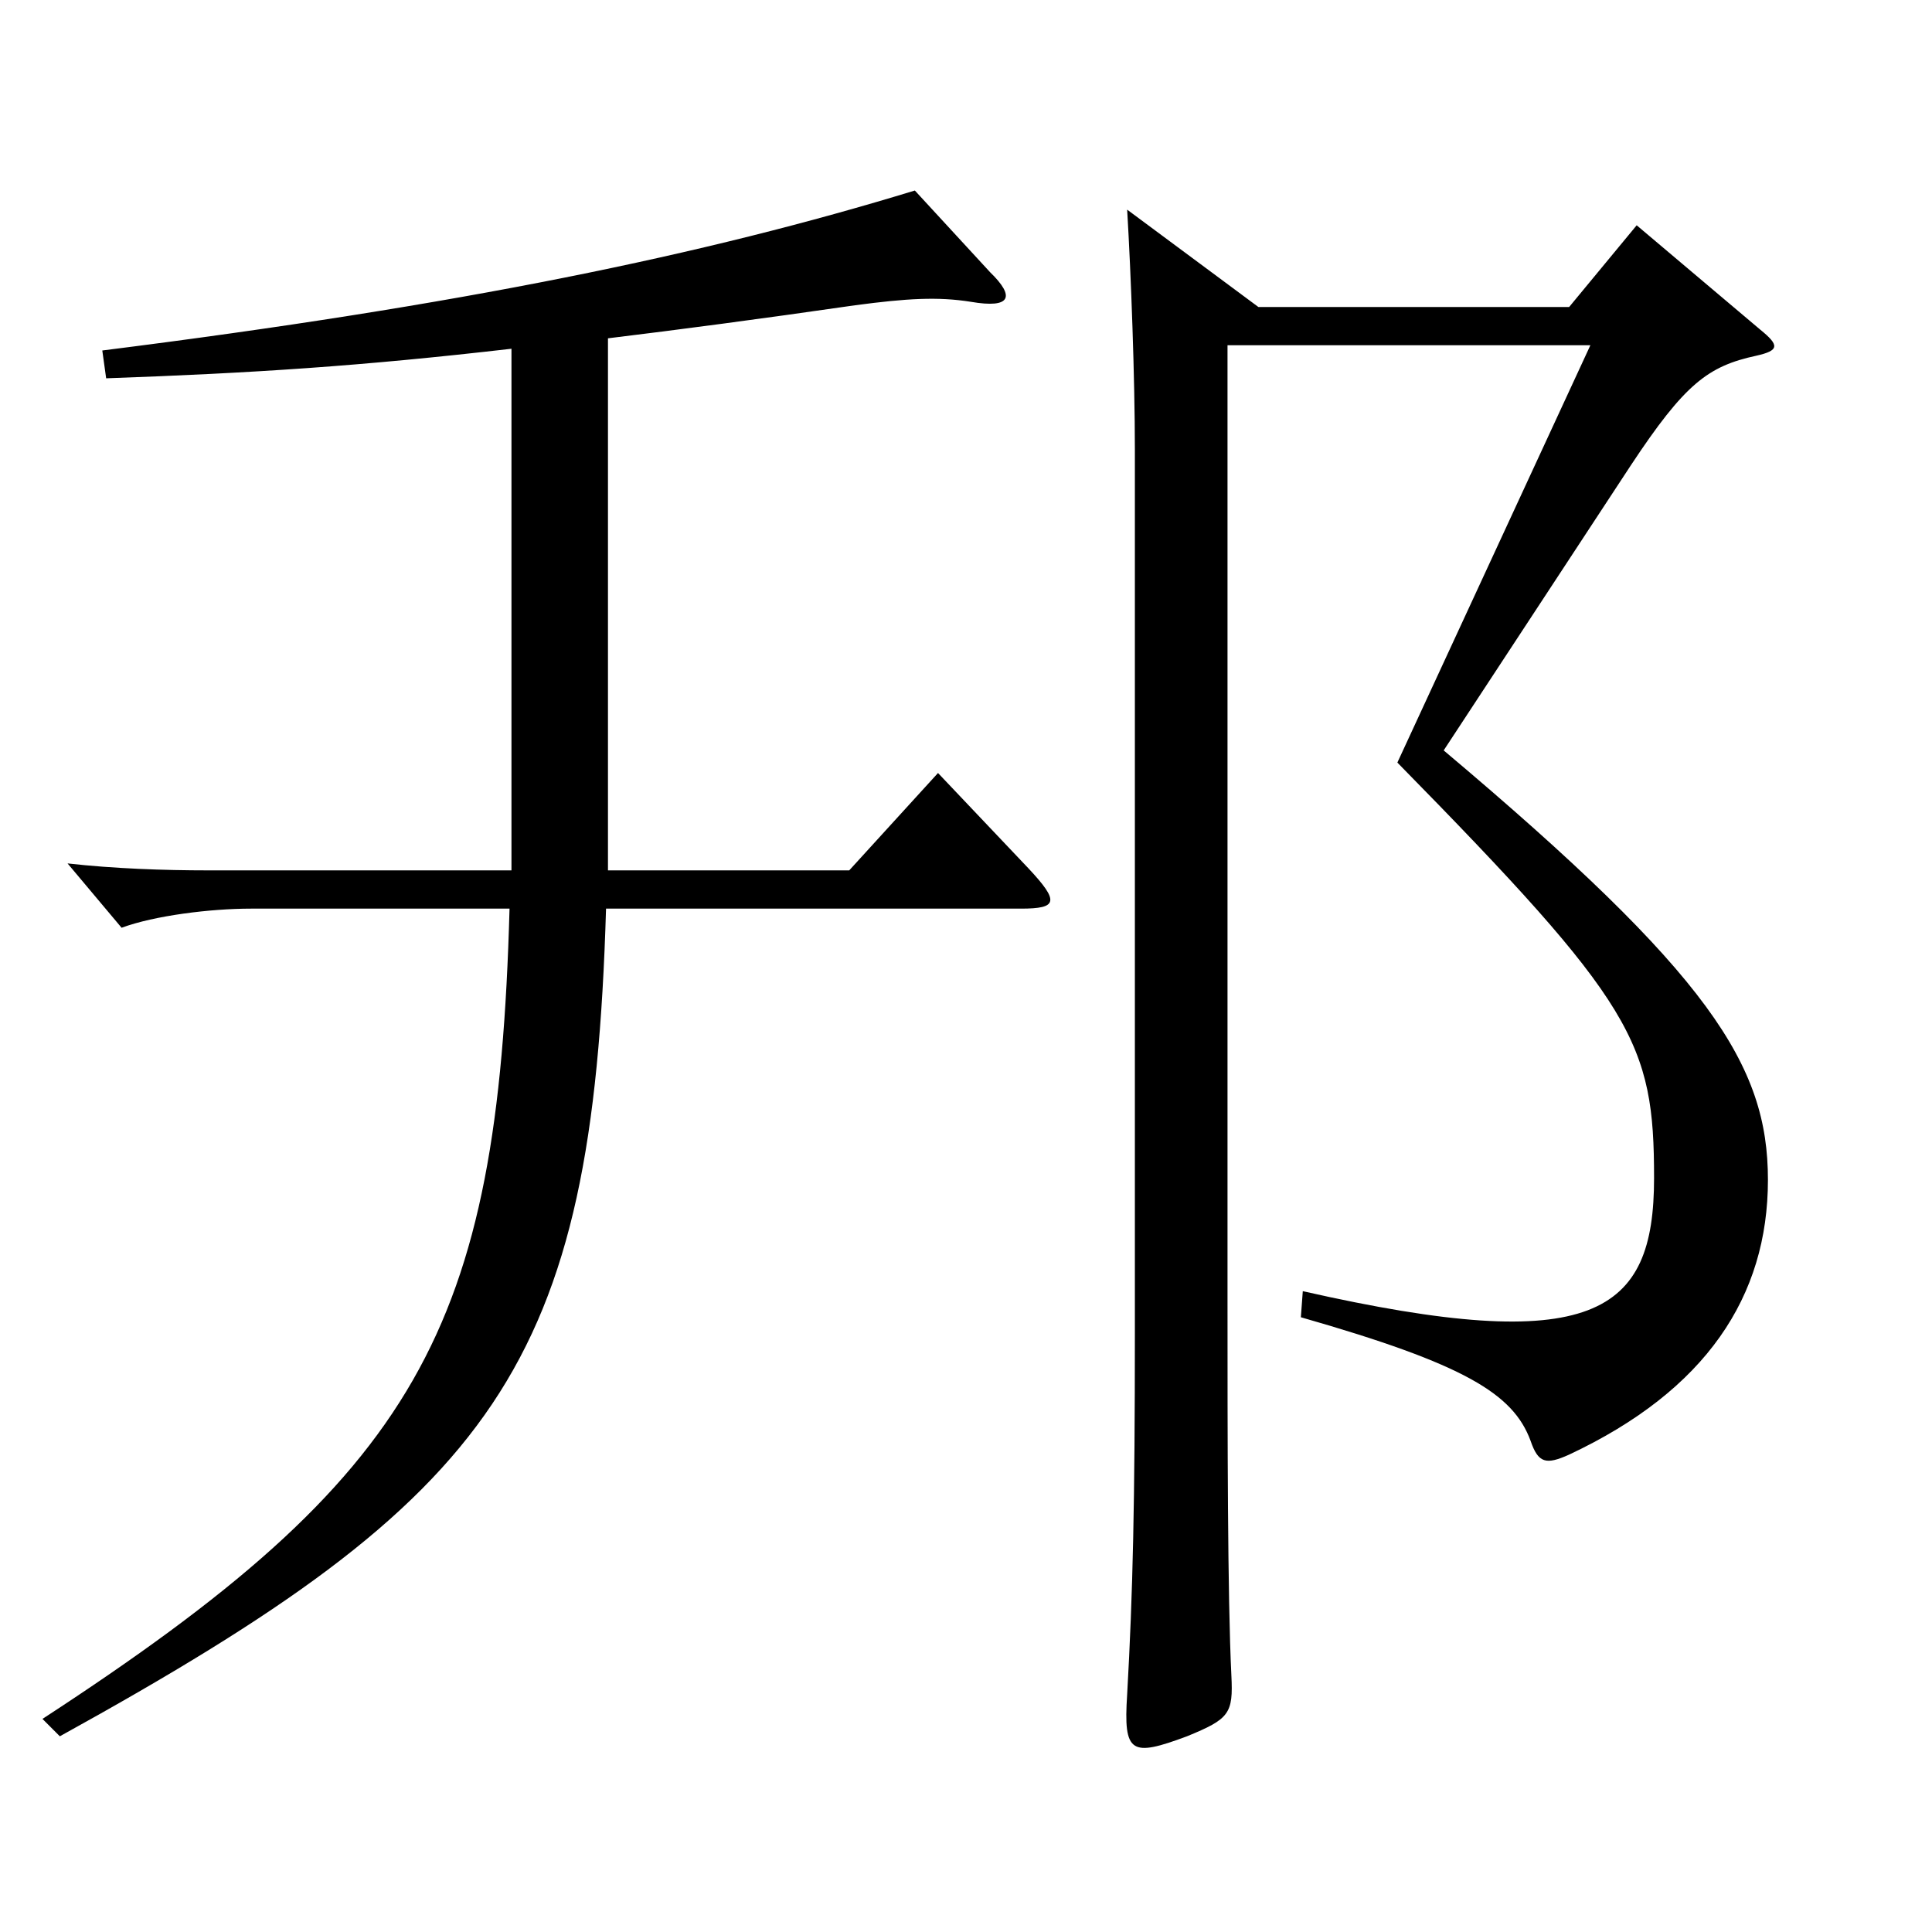
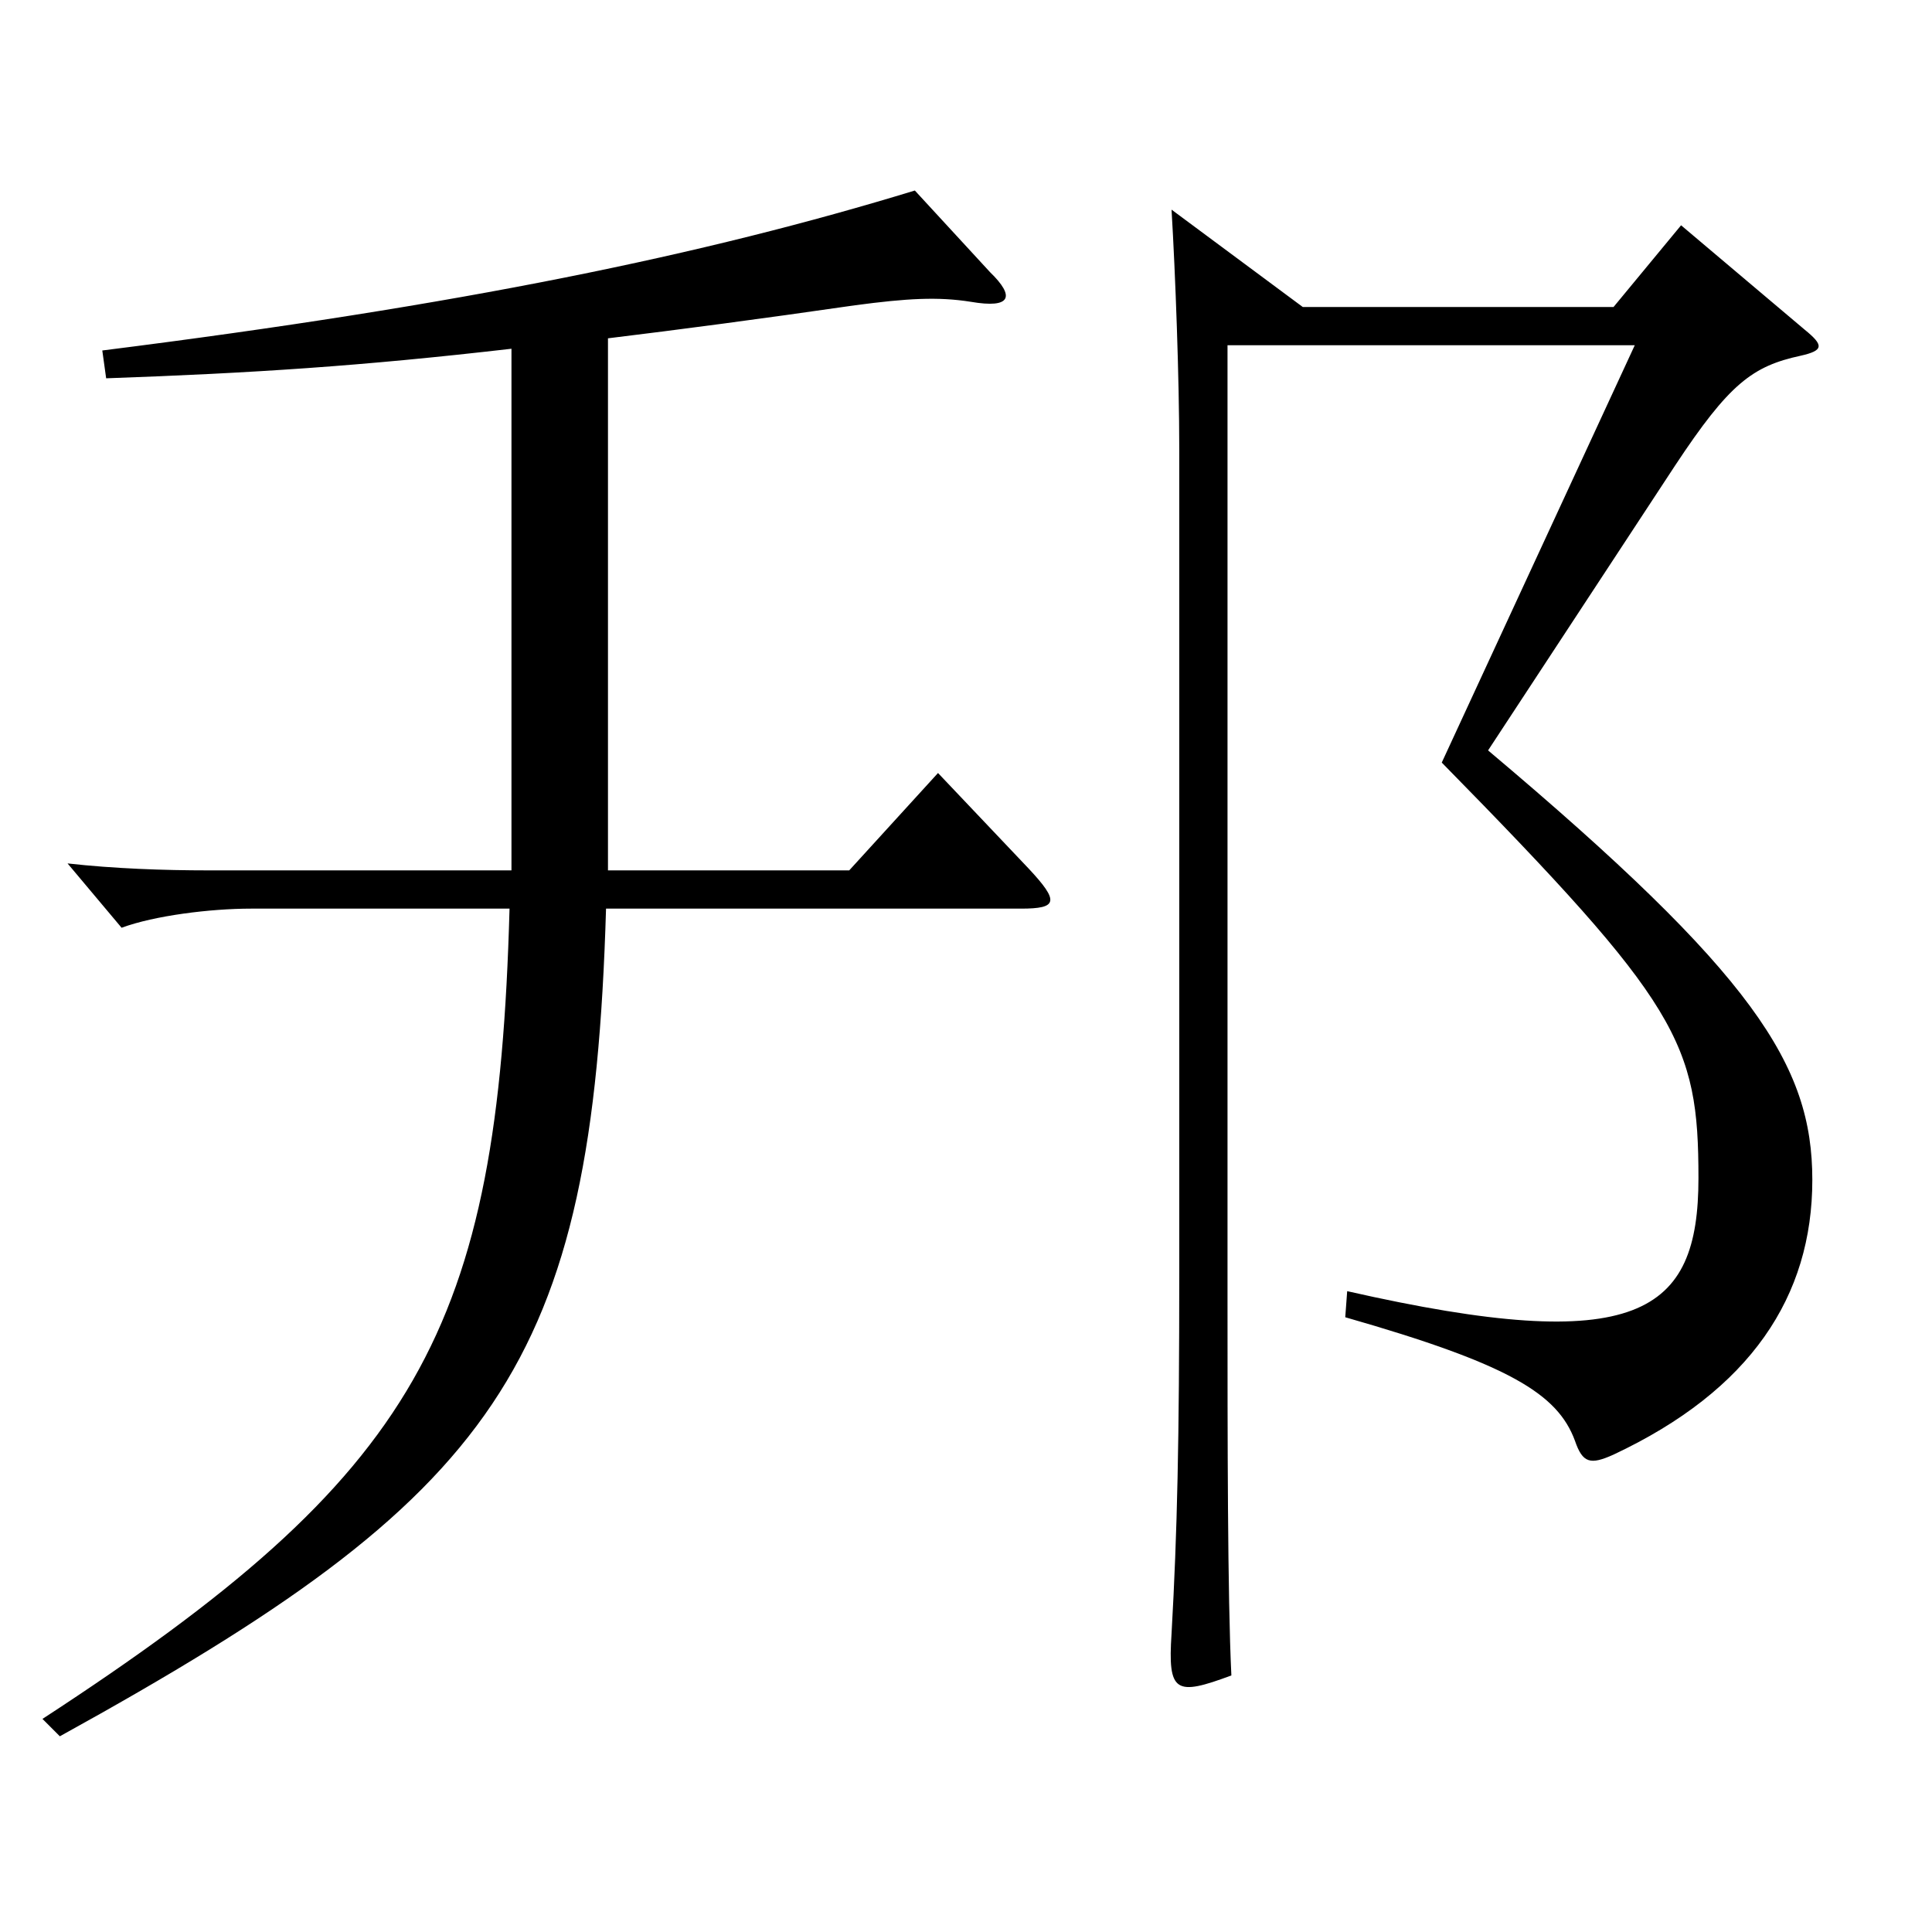
<svg xmlns="http://www.w3.org/2000/svg" version="1.1" id="图层_1" x="0px" y="0px" width="1000px" height="1000px" viewBox="0 0 1000 1000" enable-background="new 0 0 1000 1000" xml:space="preserve">
-   <path d="M439.557,450.507l45.954-50.4l46.953,49.5c15.984,17.1,14.985,20.7-3.996,20.7H313.684  c-6.993,237.598-55.944,303.298-282.715,428.397l-8.991-9c194.804-126.899,235.762-200.699,241.756-419.397H129.87  c-20.979,0-49.95,3.6-66.933,9.9l-27.972-33.3c23.976,2.7,49.949,3.6,72.927,3.6h156.842V180.509  c-77.921,9-133.865,12.6-209.789,15.3l-1.998-14.4c185.813-23.4,311.686-49.5,420.576-82.799l38.961,42.3  c12.987,12.6,10.989,18.9-9.99,15.3c-16.983-2.7-32.967-1.8-59.939,1.8c-49.95,7.2-90.908,12.6-127.871,17.1v275.398H439.557z   M635.36,673.705c0,68.399,0,152.999,1.998,193.499c0.999,19.8-0.999,22.5-22.977,31.5c-28.971,10.8-32.967,9-30.969-21.6  c2.997-53.1,3.996-99.899,3.996-187.199V232.708c0-36.9-1.998-90.899-3.996-124.199l67.932,50.4h160.838l34.965-42.3l63.936,54  c9.99,8.1,9.99,10.8-1.998,13.5c-24.975,5.4-36.963,14.4-64.934,56.699l-96.902,147.599  c137.861,116.099,167.831,162.899,167.831,222.298c0,60.3-31.968,108.899-102.896,142.199c-11.988,5.4-15.984,4.5-19.98-7.2  c-8.991-24.3-33.966-39.6-118.88-63.9l0.999-13.5c150.848,34.2,181.817,11.7,181.817-58.5s-9.99-89.999-132.866-215.099  l99.899-215.998H635.36V673.705z" />
+   <path d="M439.557,450.507l45.954-50.4l46.953,49.5c15.984,17.1,14.985,20.7-3.996,20.7H313.684  c-6.993,237.598-55.944,303.298-282.715,428.397l-8.991-9c194.804-126.899,235.762-200.699,241.756-419.397H129.87  c-20.979,0-49.95,3.6-66.933,9.9l-27.972-33.3c23.976,2.7,49.949,3.6,72.927,3.6h156.842V180.509  c-77.921,9-133.865,12.6-209.789,15.3l-1.998-14.4c185.813-23.4,311.686-49.5,420.576-82.799l38.961,42.3  c12.987,12.6,10.989,18.9-9.99,15.3c-16.983-2.7-32.967-1.8-59.939,1.8c-49.95,7.2-90.908,12.6-127.871,17.1v275.398H439.557z   M635.36,673.705c0,68.399,0,152.999,1.998,193.499c-28.971,10.8-32.967,9-30.969-21.6  c2.997-53.1,3.996-99.899,3.996-187.199V232.708c0-36.9-1.998-90.899-3.996-124.199l67.932,50.4h160.838l34.965-42.3l63.936,54  c9.99,8.1,9.99,10.8-1.998,13.5c-24.975,5.4-36.963,14.4-64.934,56.699l-96.902,147.599  c137.861,116.099,167.831,162.899,167.831,222.298c0,60.3-31.968,108.899-102.896,142.199c-11.988,5.4-15.984,4.5-19.98-7.2  c-8.991-24.3-33.966-39.6-118.88-63.9l0.999-13.5c150.848,34.2,181.817,11.7,181.817-58.5s-9.99-89.999-132.866-215.099  l99.899-215.998H635.36V673.705z" />
</svg>